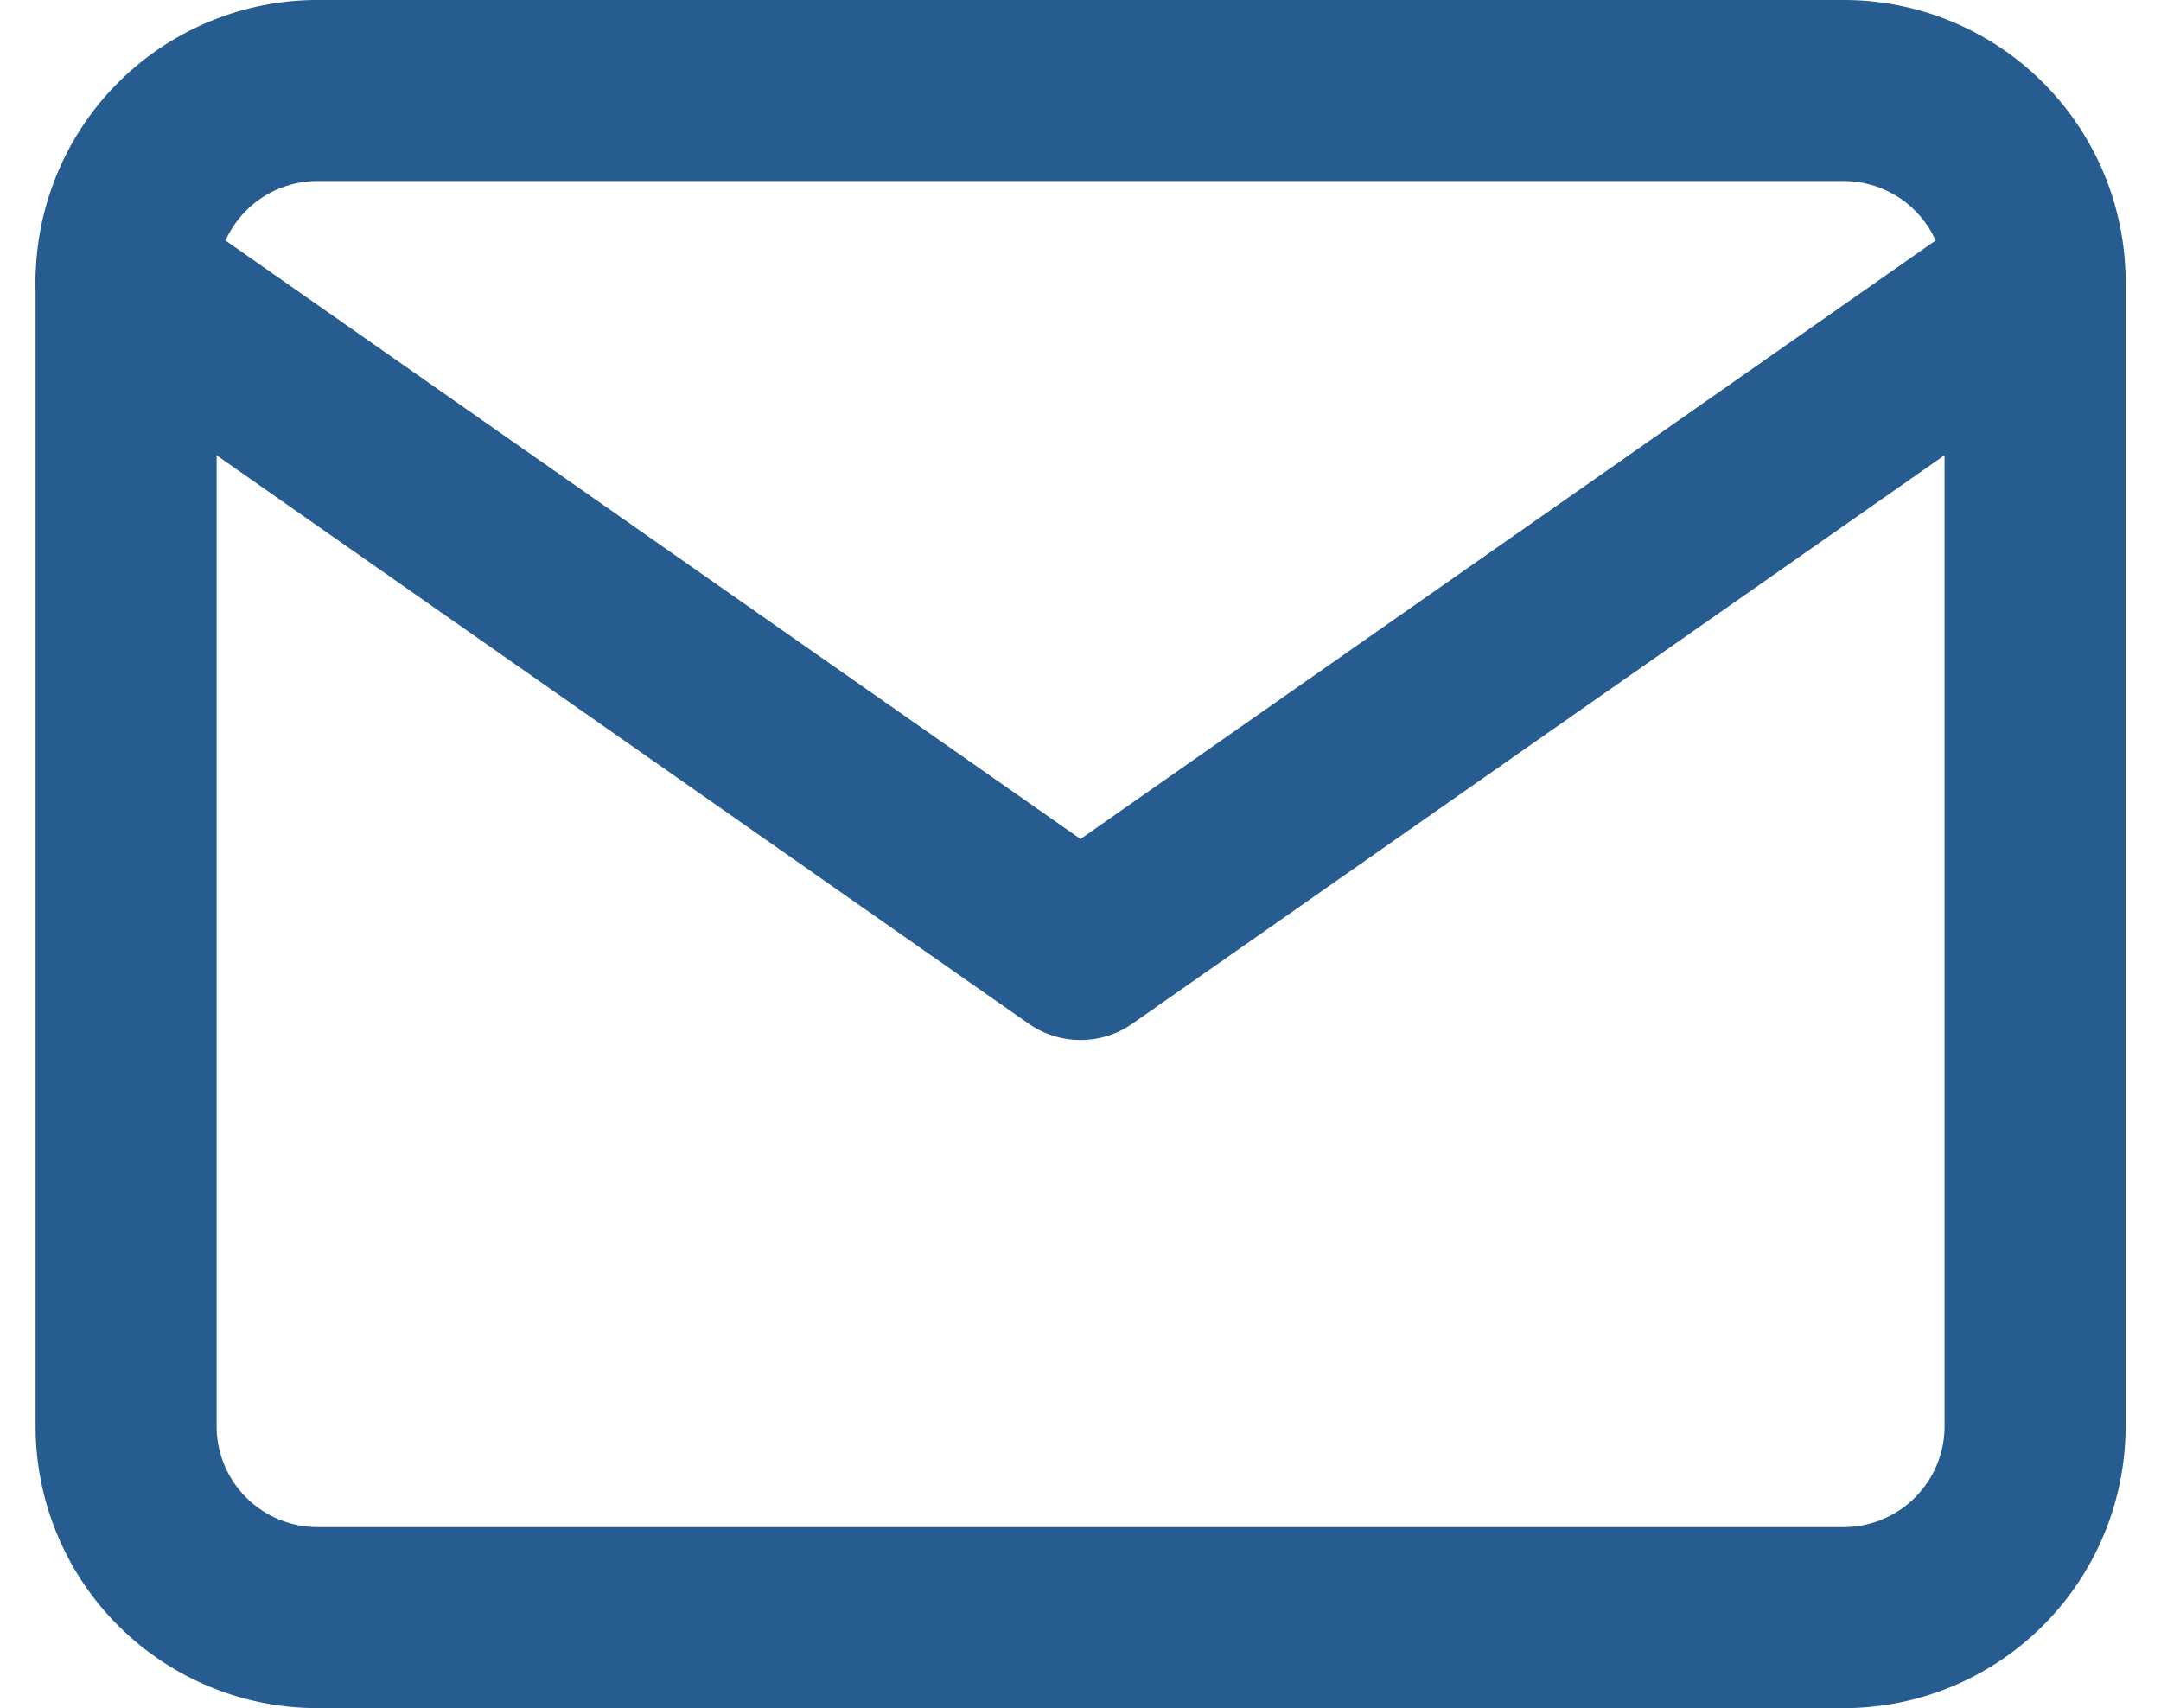
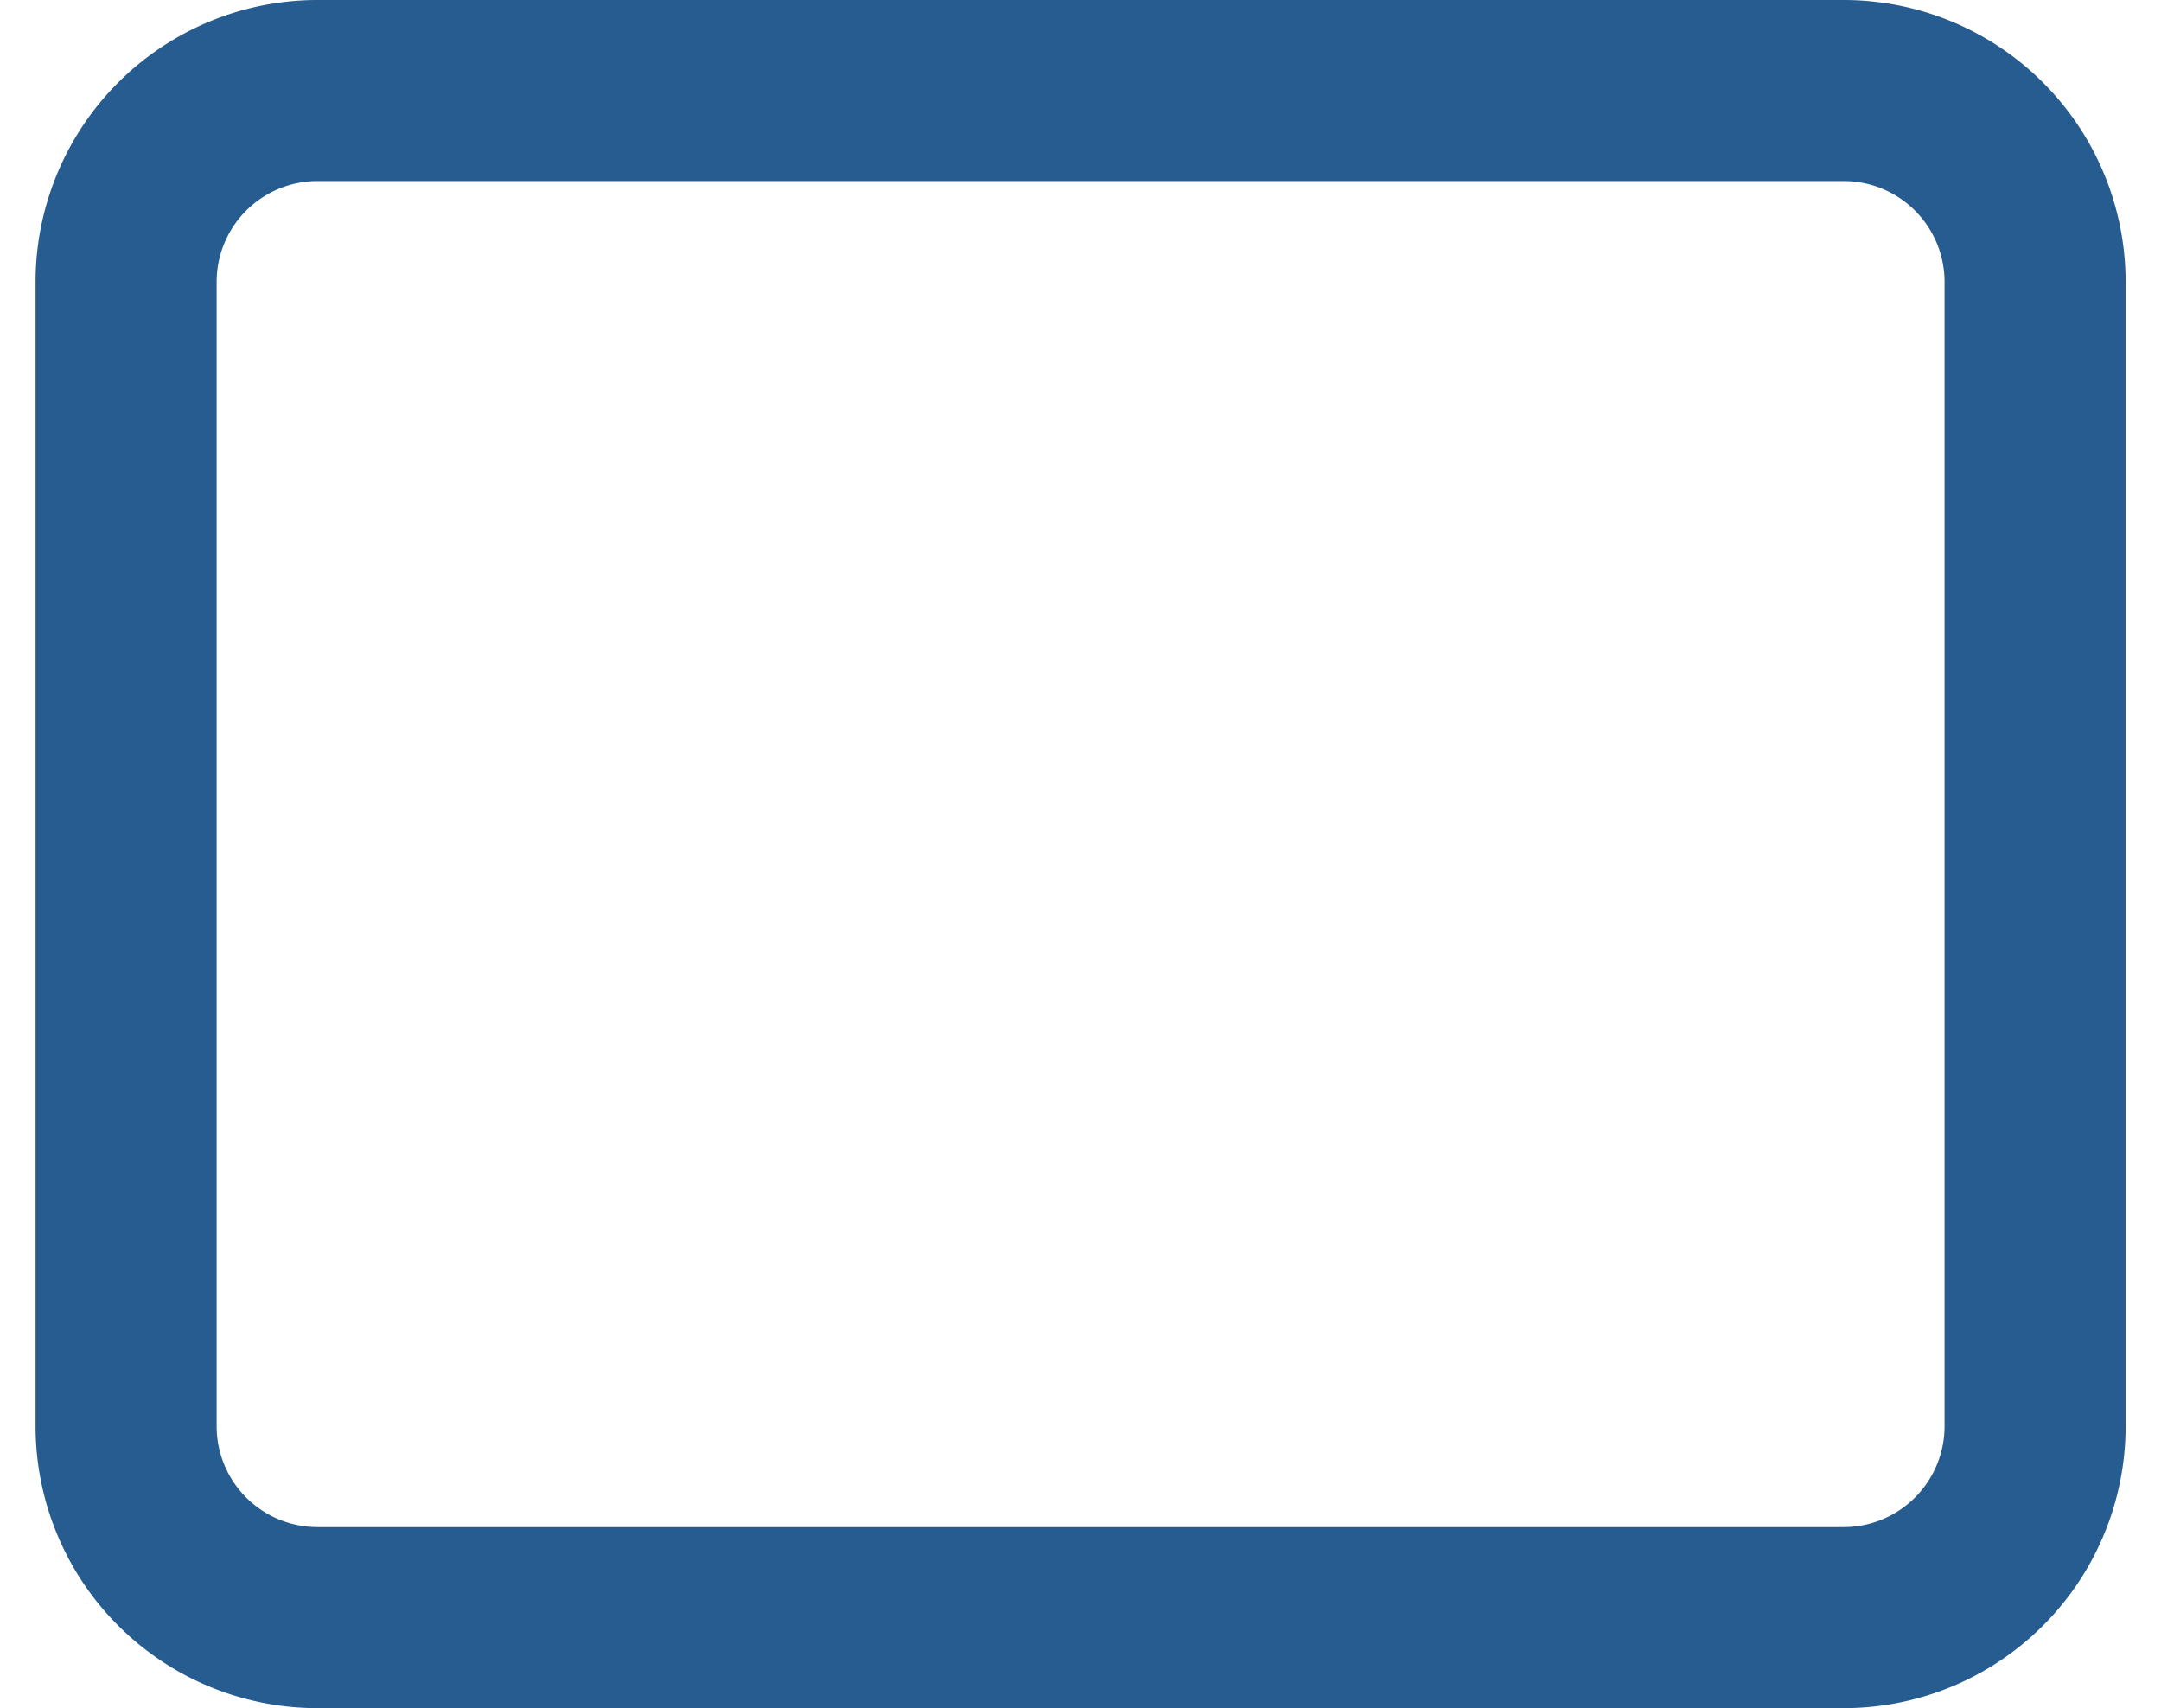
<svg xmlns="http://www.w3.org/2000/svg" width="23.872" height="18.87" viewBox="0 0 23.872 18.87">
  <g id="Icon_feather-mail" data-name="Icon feather-mail" transform="translate(1.393 1)">
    <path id="Path_3684" data-name="Path 3684" d="M5.109,6h16.87a2.115,2.115,0,0,1,2.109,2.109V20.761a2.115,2.115,0,0,1-2.109,2.109H5.109A2.115,2.115,0,0,1,3,20.761V8.109A2.115,2.115,0,0,1,5.109,6Z" transform="translate(-3 -6)" fill="none" stroke="#265c90" stroke-linecap="round" stroke-linejoin="round" stroke-width="2" />
-     <path id="Path_3685" data-name="Path 3685" d="M24.087,9,13.543,16.38,3,9" transform="translate(-3 -6.891)" fill="none" stroke="#265c90" stroke-linecap="round" stroke-linejoin="round" stroke-width="2" />
  </g>
</svg>